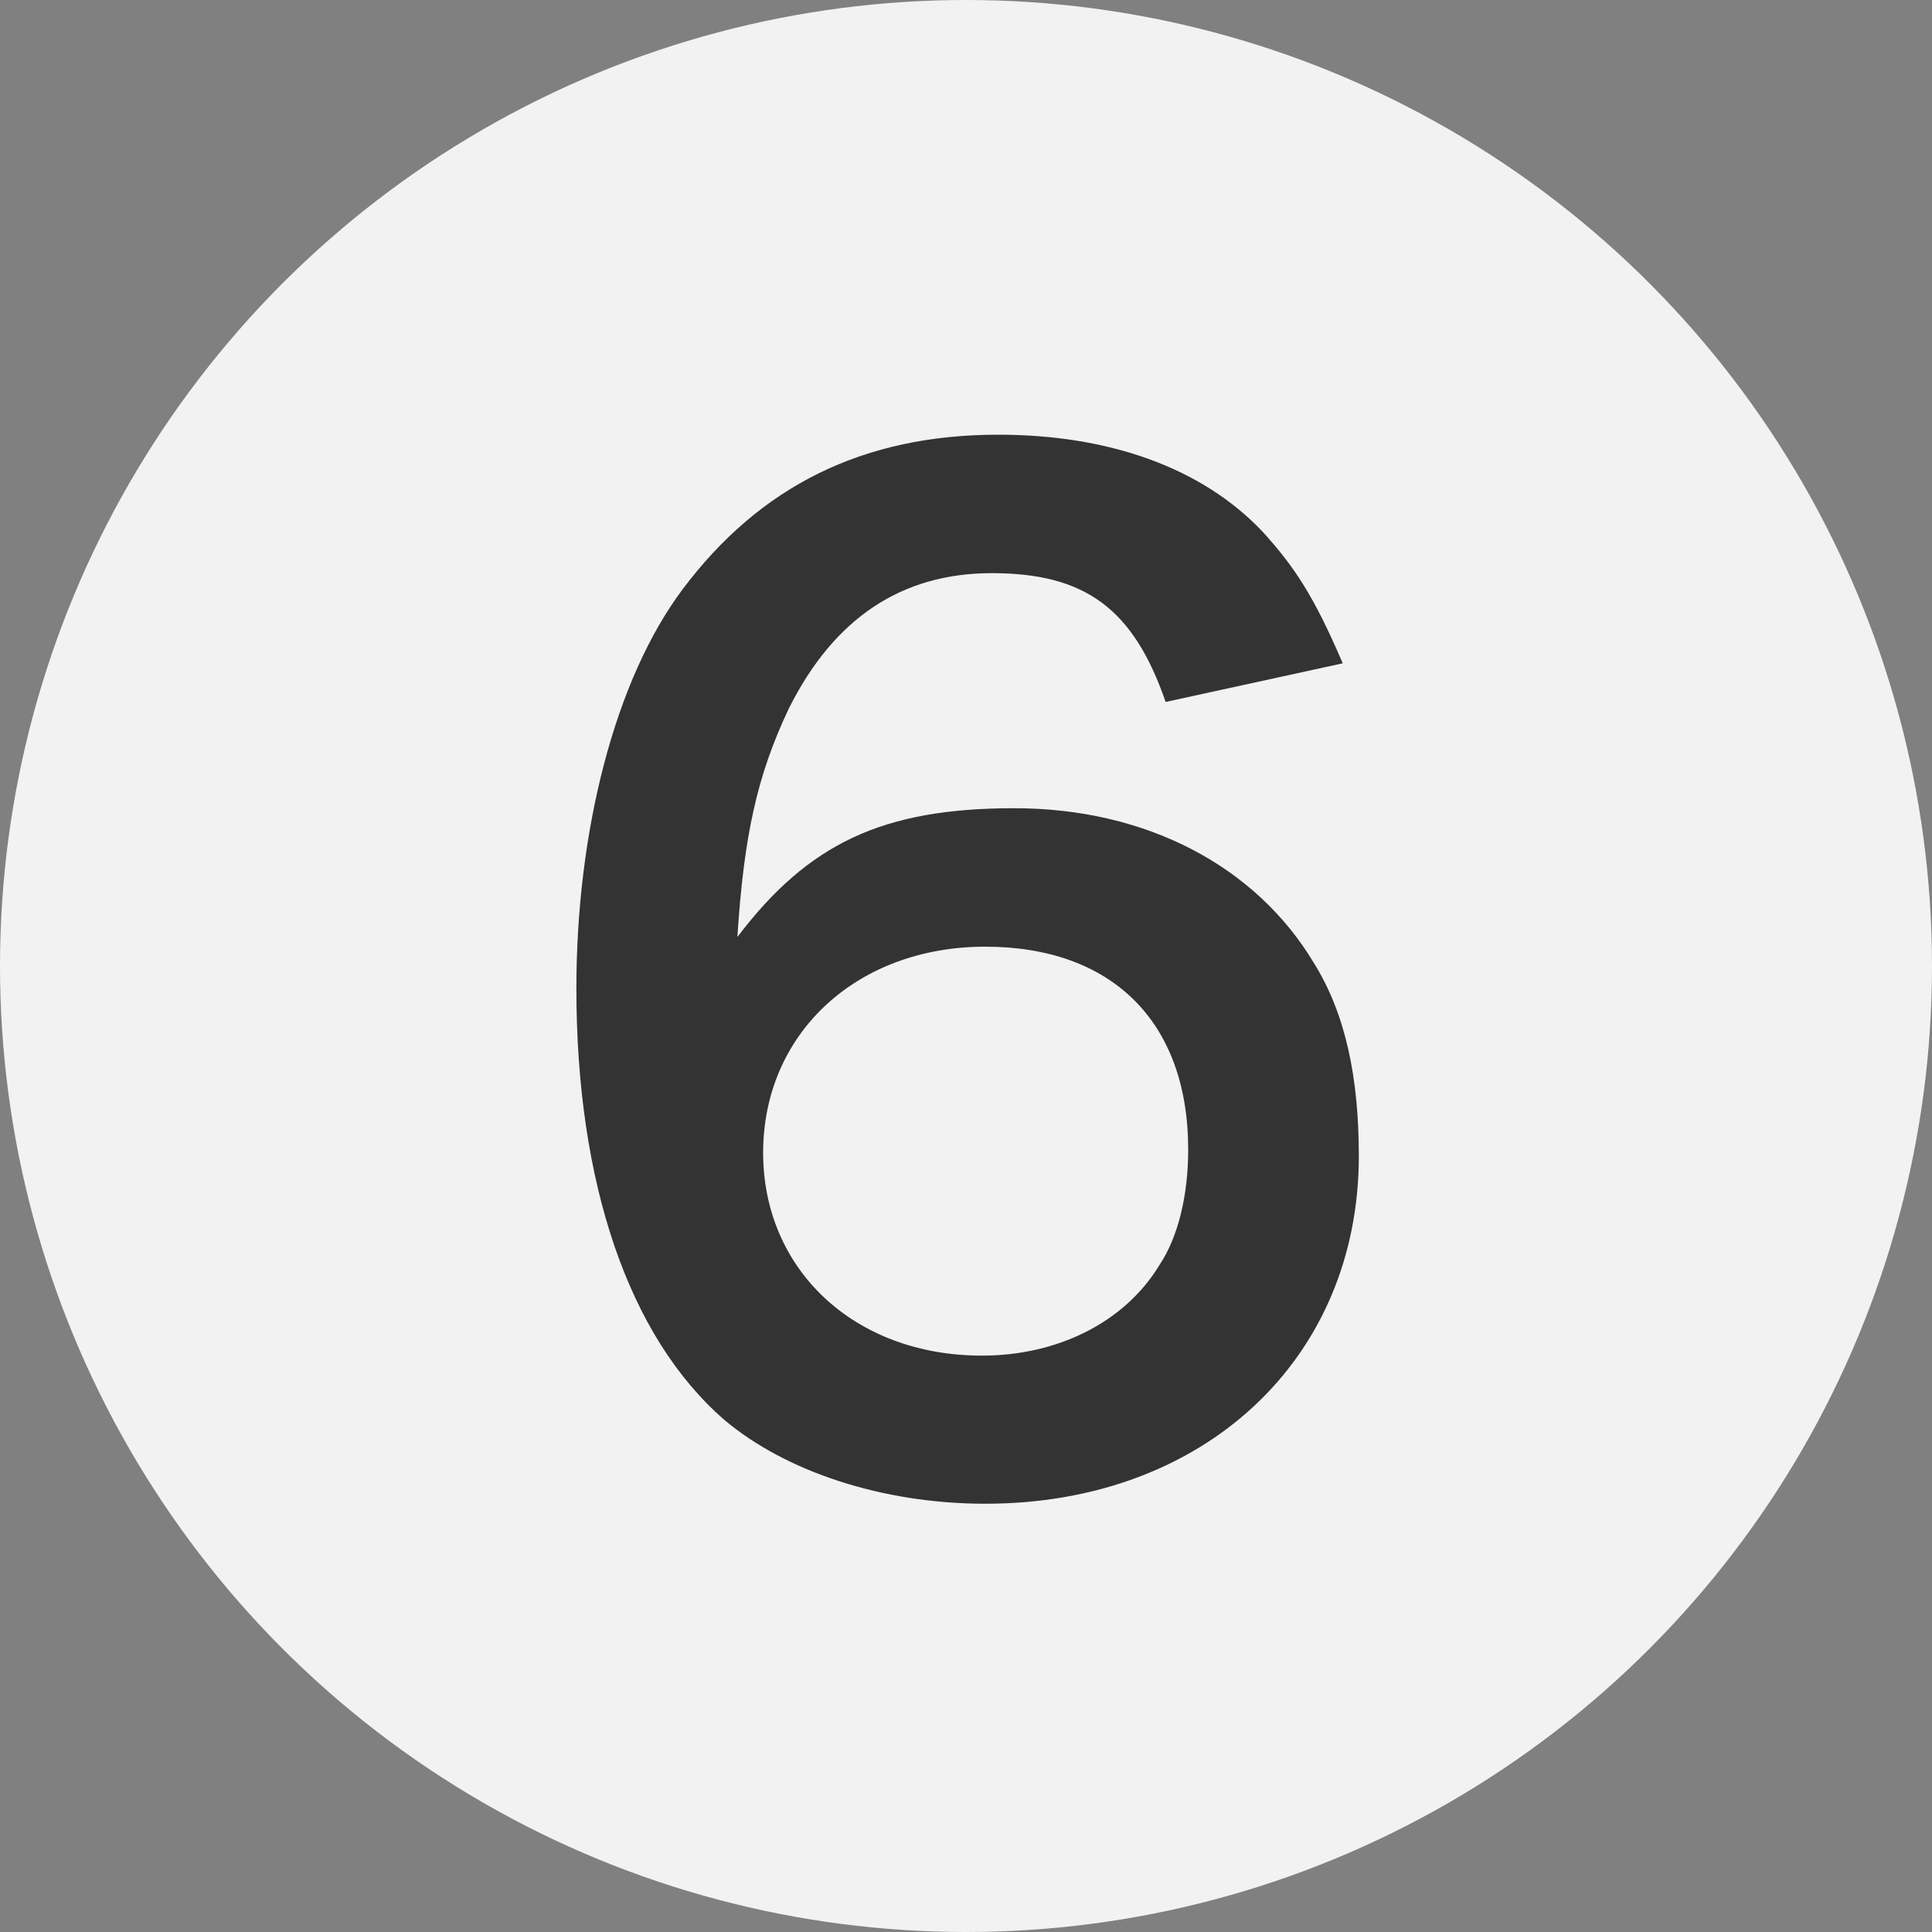
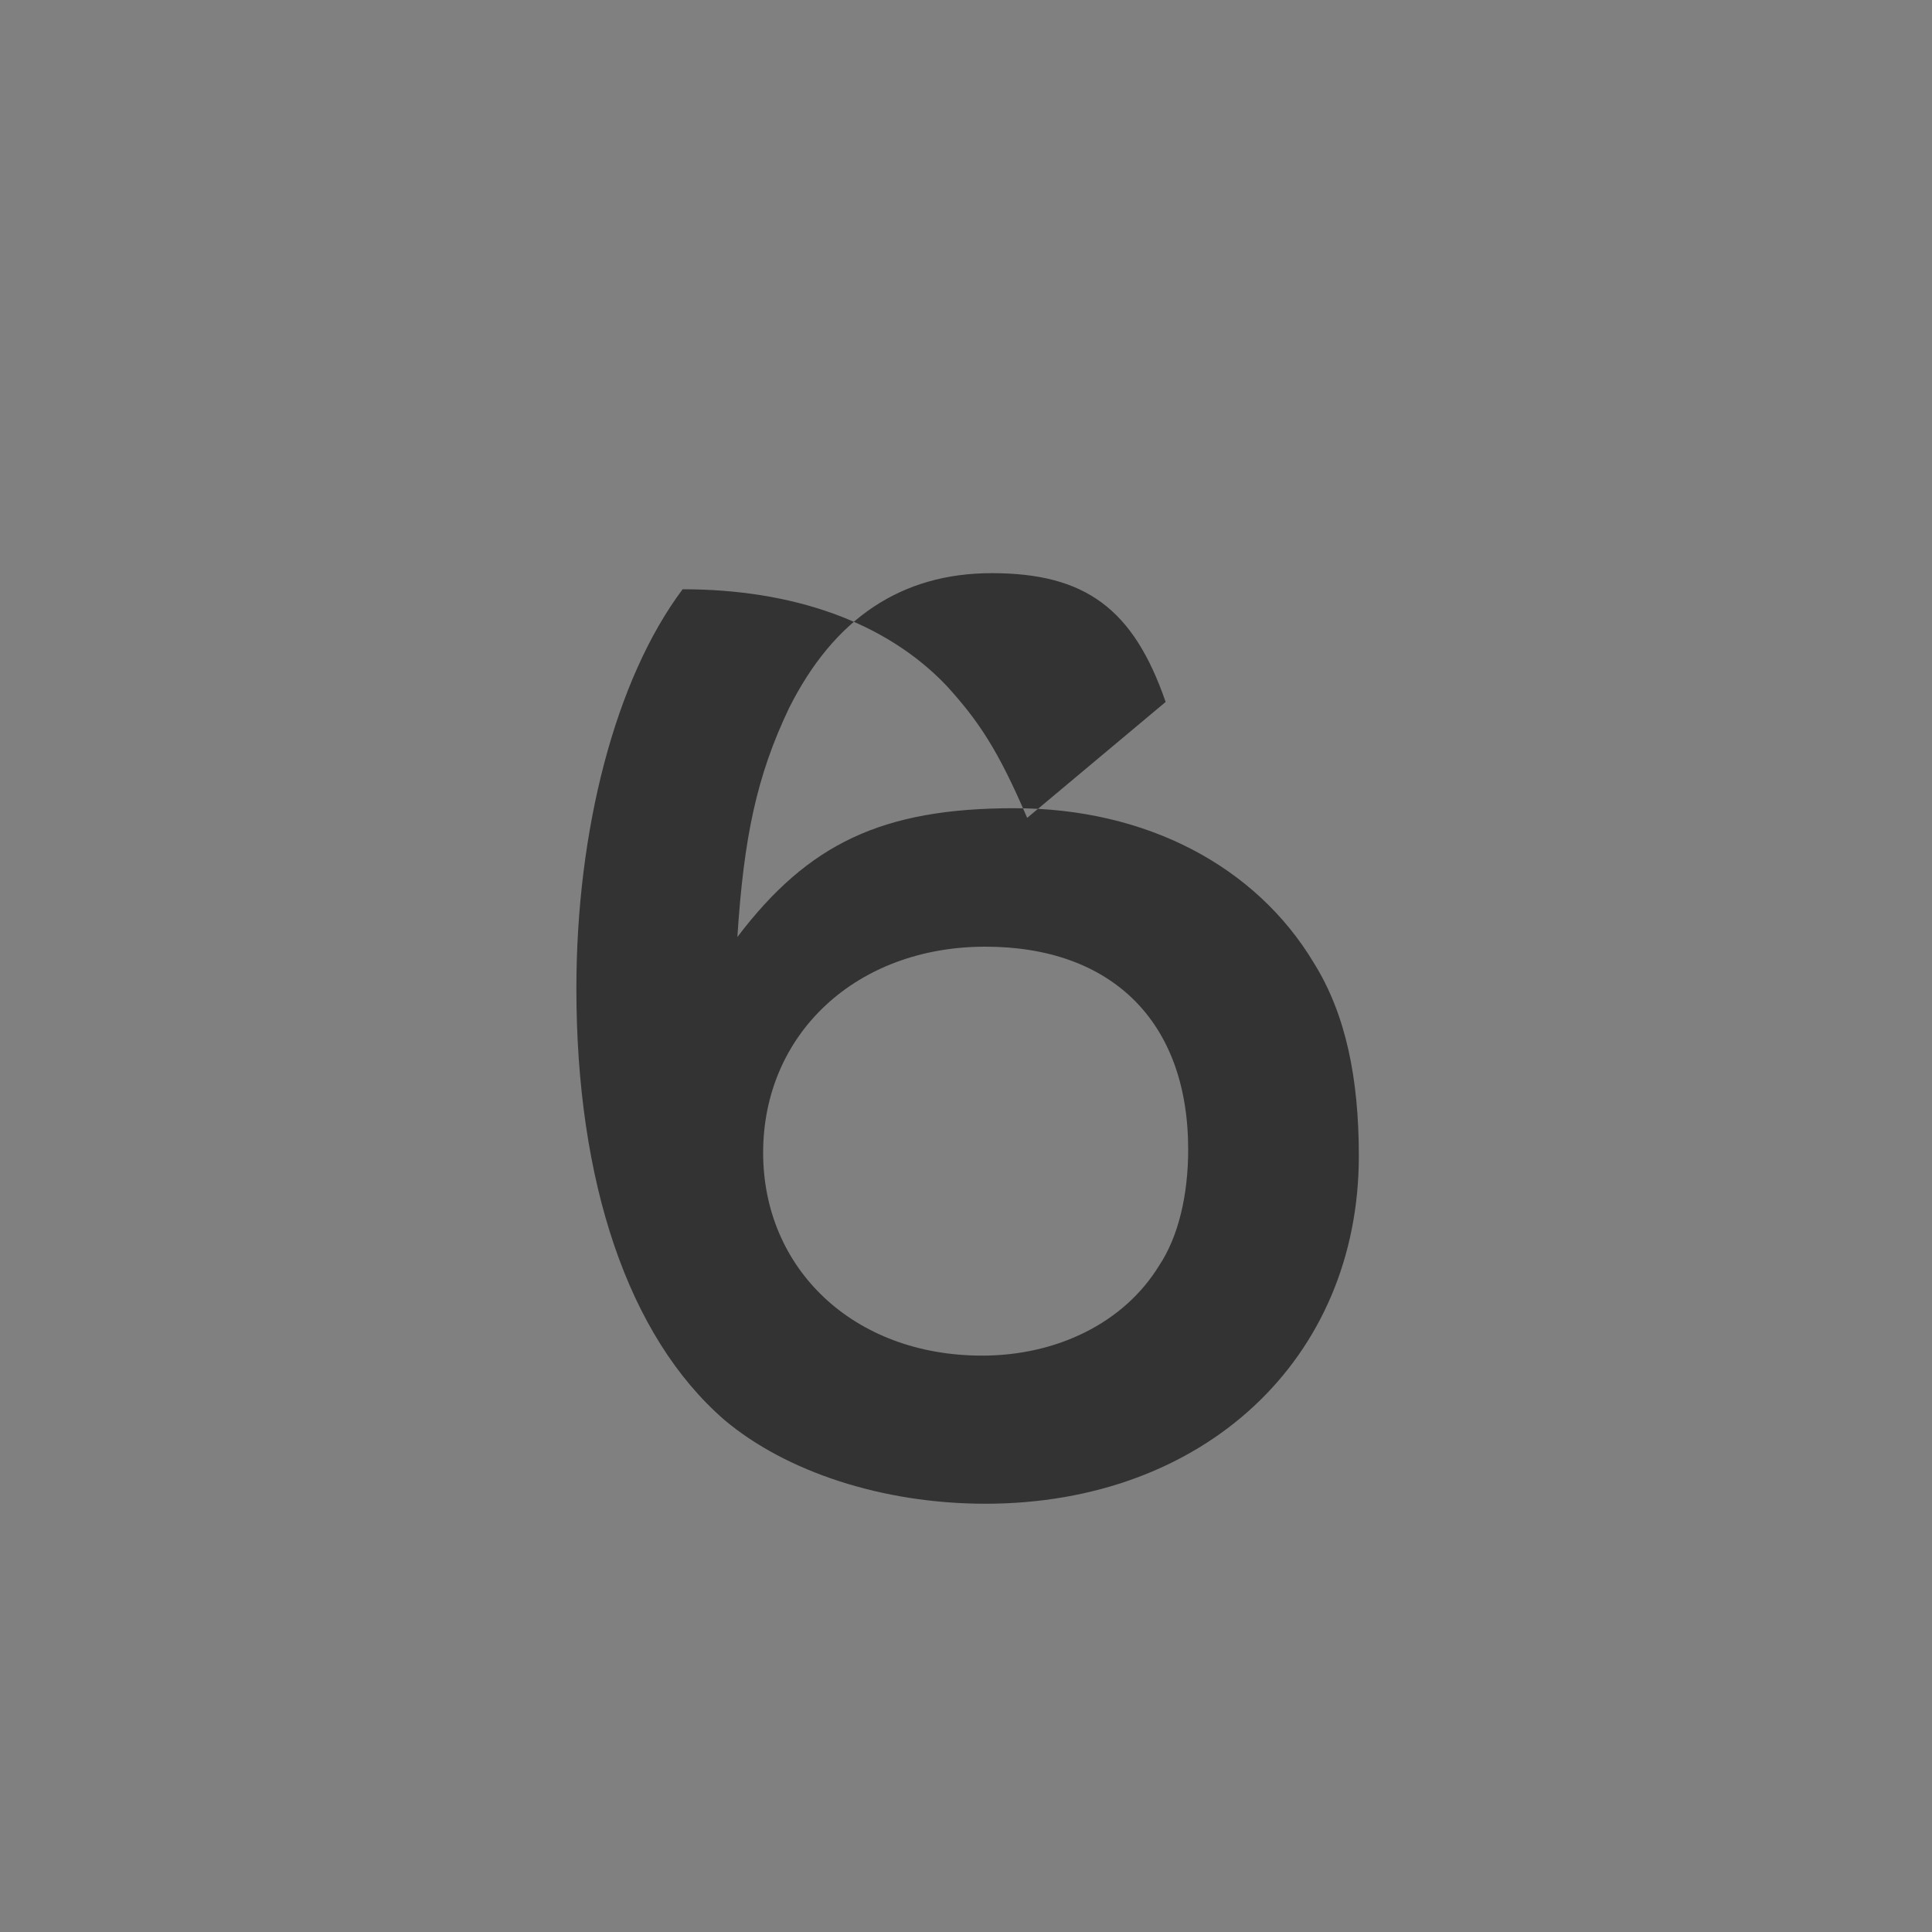
<svg xmlns="http://www.w3.org/2000/svg" version="1.1" id="レイヤー_1" x="0px" y="0px" viewBox="0 0 60 60" style="enable-background:new 0 0 60 60;" xml:space="preserve">
  <rect x="0" y="0" width="60" height="60" fill="#808080" stroke="none" />
  <style type="text/css">
	.st0{fill:#F2F2F2;}
	.st1{fill:#333333;}
</style>
-   <circle class="st0" cx="30" cy="30" r="30" />
  <g>
-     <path class="st1" d="M36.2,21.8c-1-2.9-2.5-4-5.4-4c-2.8,0-4.9,1.4-6.3,4.2c-1,2.1-1.4,4-1.6,7.1c2.2-2.9,4.5-4,8.6-4   c4.1,0,7.5,1.8,9.3,4.8c1,1.6,1.4,3.6,1.4,6c0,6.3-4.8,10.8-11.6,10.8c-3.2,0-6.2-1-8.1-2.6c-3-2.6-4.6-7.4-4.6-13.4   c0-4.9,1.2-9.6,3.3-12.4c2.4-3.2,5.6-4.8,9.8-4.8c3.4,0,6.3,1,8.2,3c1,1.1,1.6,2,2.5,4.1L36.2,21.8z M23.7,35.8   c0,3.6,2.8,6.3,6.8,6.3c2.3,0,4.4-1,5.5-2.8c0.6-0.9,0.9-2.2,0.9-3.6c0-4-2.4-6.3-6.3-6.3C26.6,29.4,23.7,32.1,23.7,35.8z" />
+     <path class="st1" d="M36.2,21.8c-1-2.9-2.5-4-5.4-4c-2.8,0-4.9,1.4-6.3,4.2c-1,2.1-1.4,4-1.6,7.1c2.2-2.9,4.5-4,8.6-4   c4.1,0,7.5,1.8,9.3,4.8c1,1.6,1.4,3.6,1.4,6c0,6.3-4.8,10.8-11.6,10.8c-3.2,0-6.2-1-8.1-2.6c-3-2.6-4.6-7.4-4.6-13.4   c0-4.9,1.2-9.6,3.3-12.4c3.4,0,6.3,1,8.2,3c1,1.1,1.6,2,2.5,4.1L36.2,21.8z M23.7,35.8   c0,3.6,2.8,6.3,6.8,6.3c2.3,0,4.4-1,5.5-2.8c0.6-0.9,0.9-2.2,0.9-3.6c0-4-2.4-6.3-6.3-6.3C26.6,29.4,23.7,32.1,23.7,35.8z" />
  </g>
</svg>